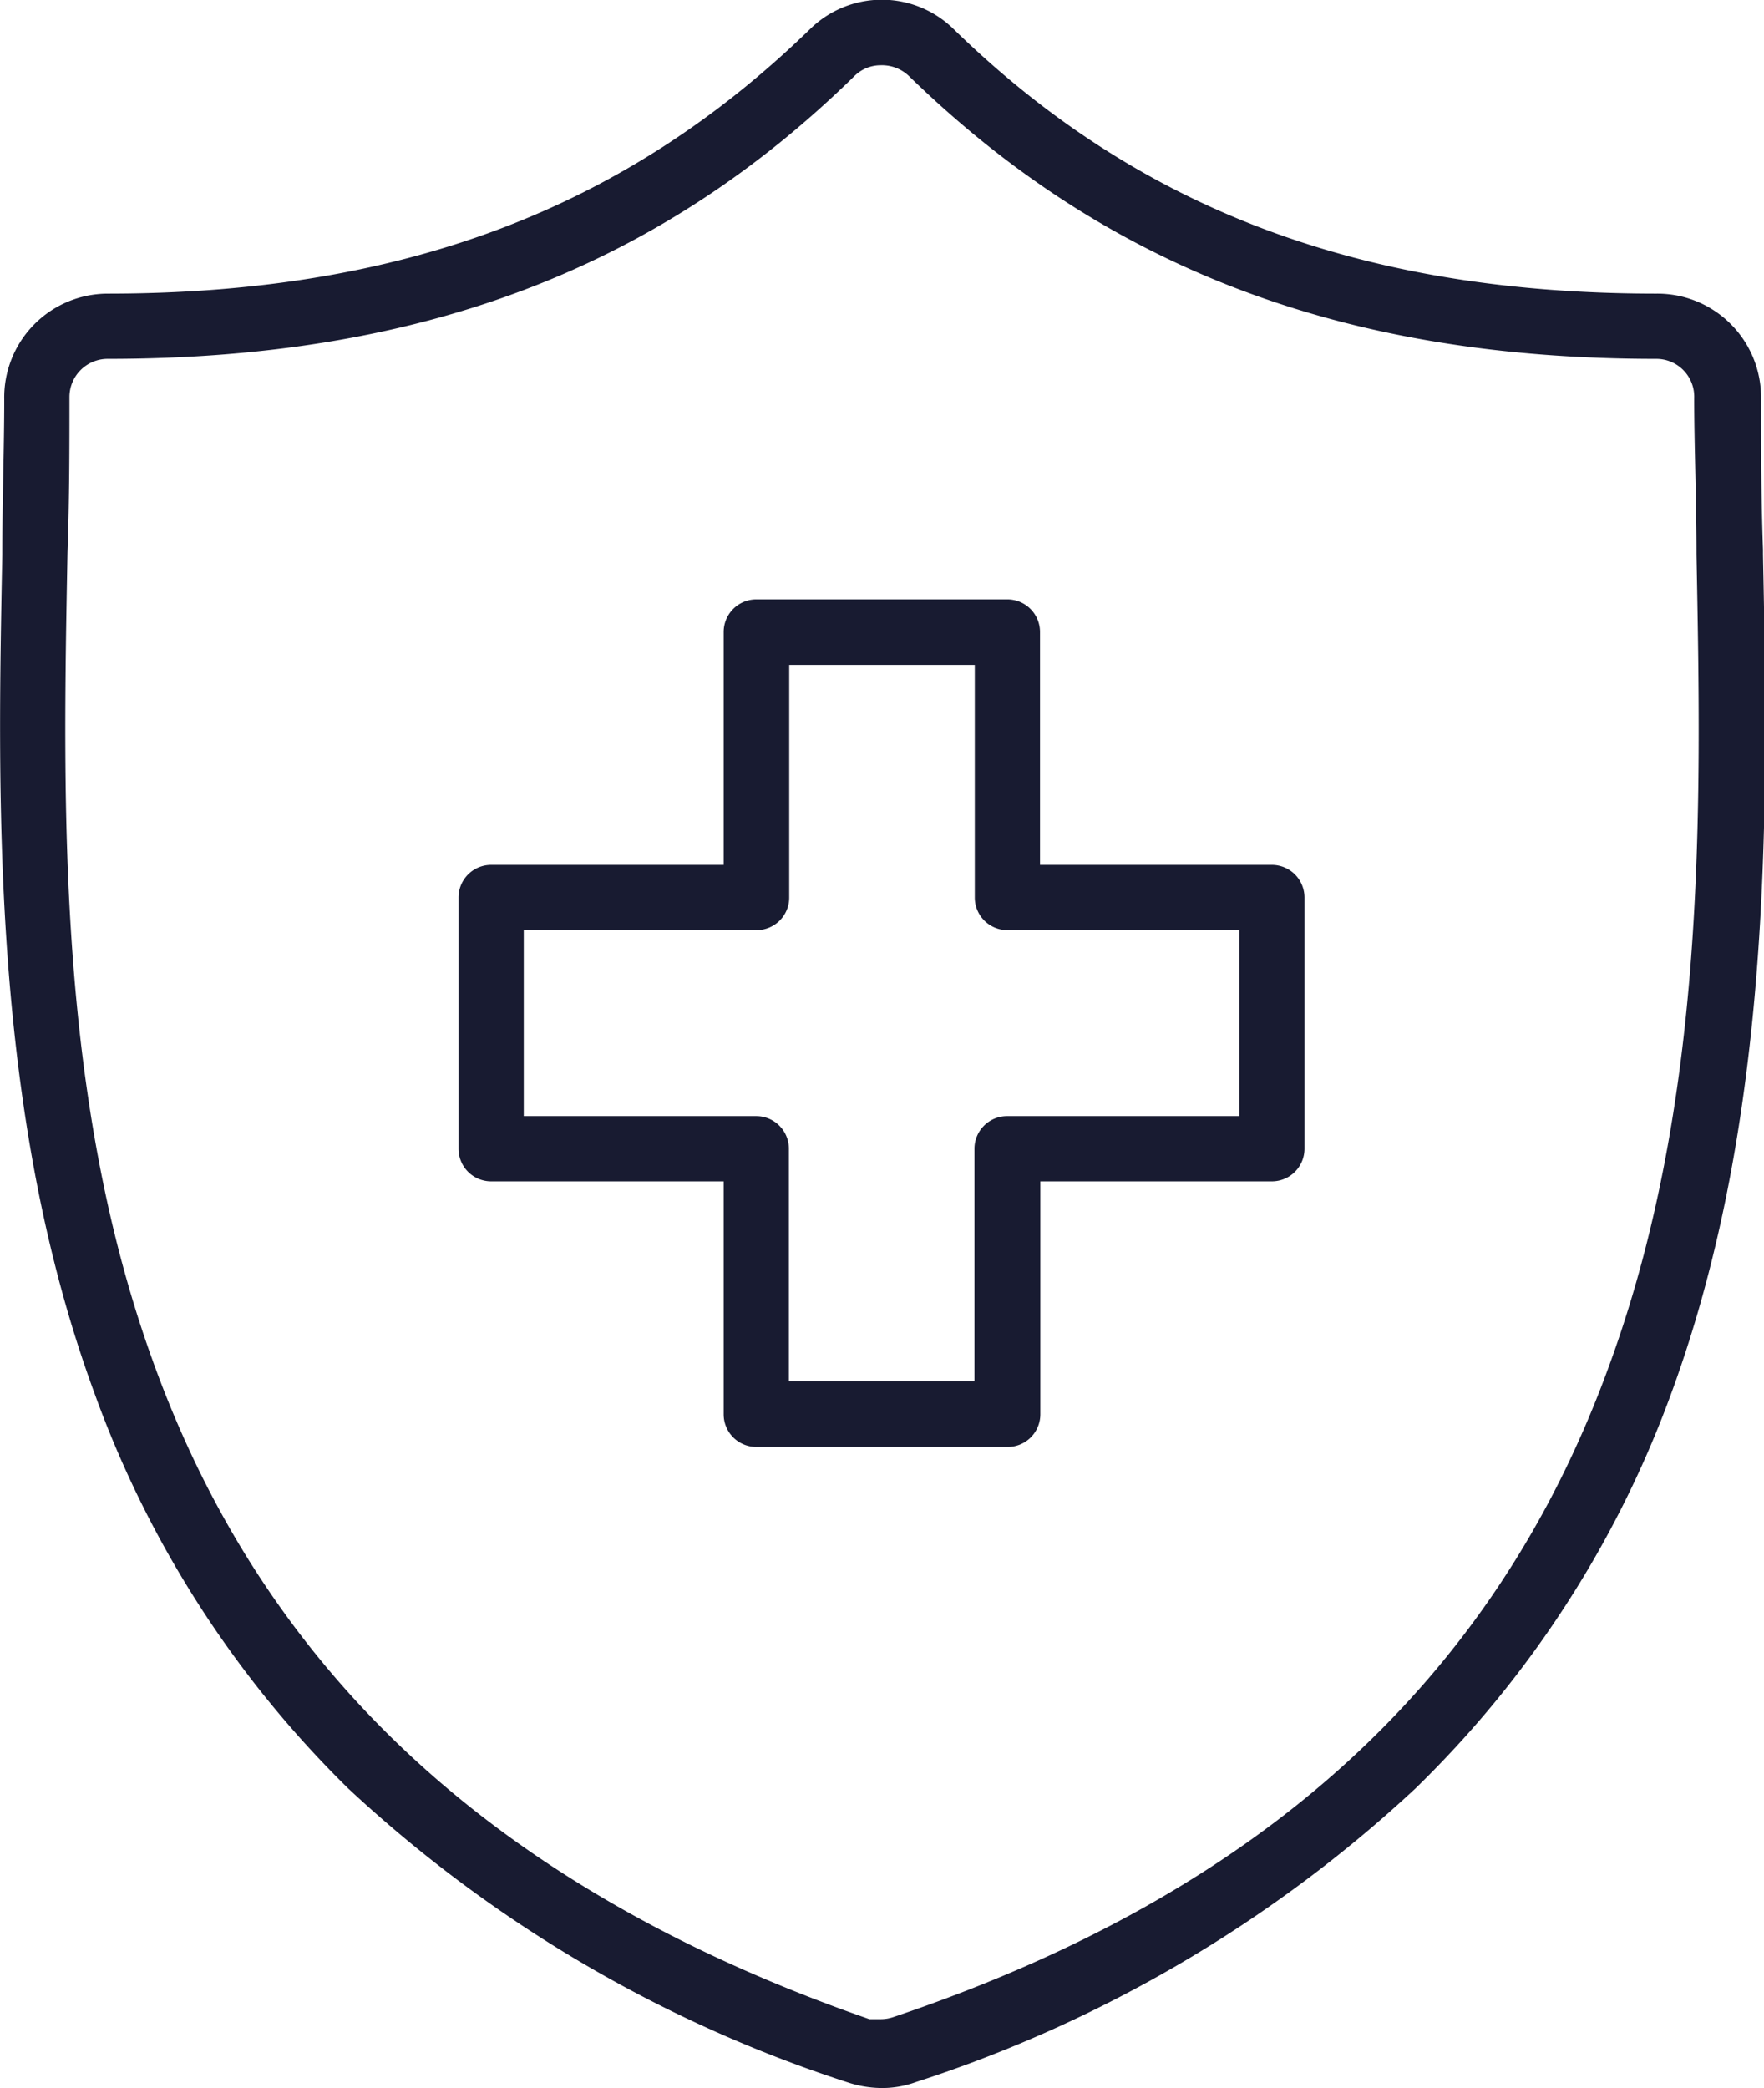
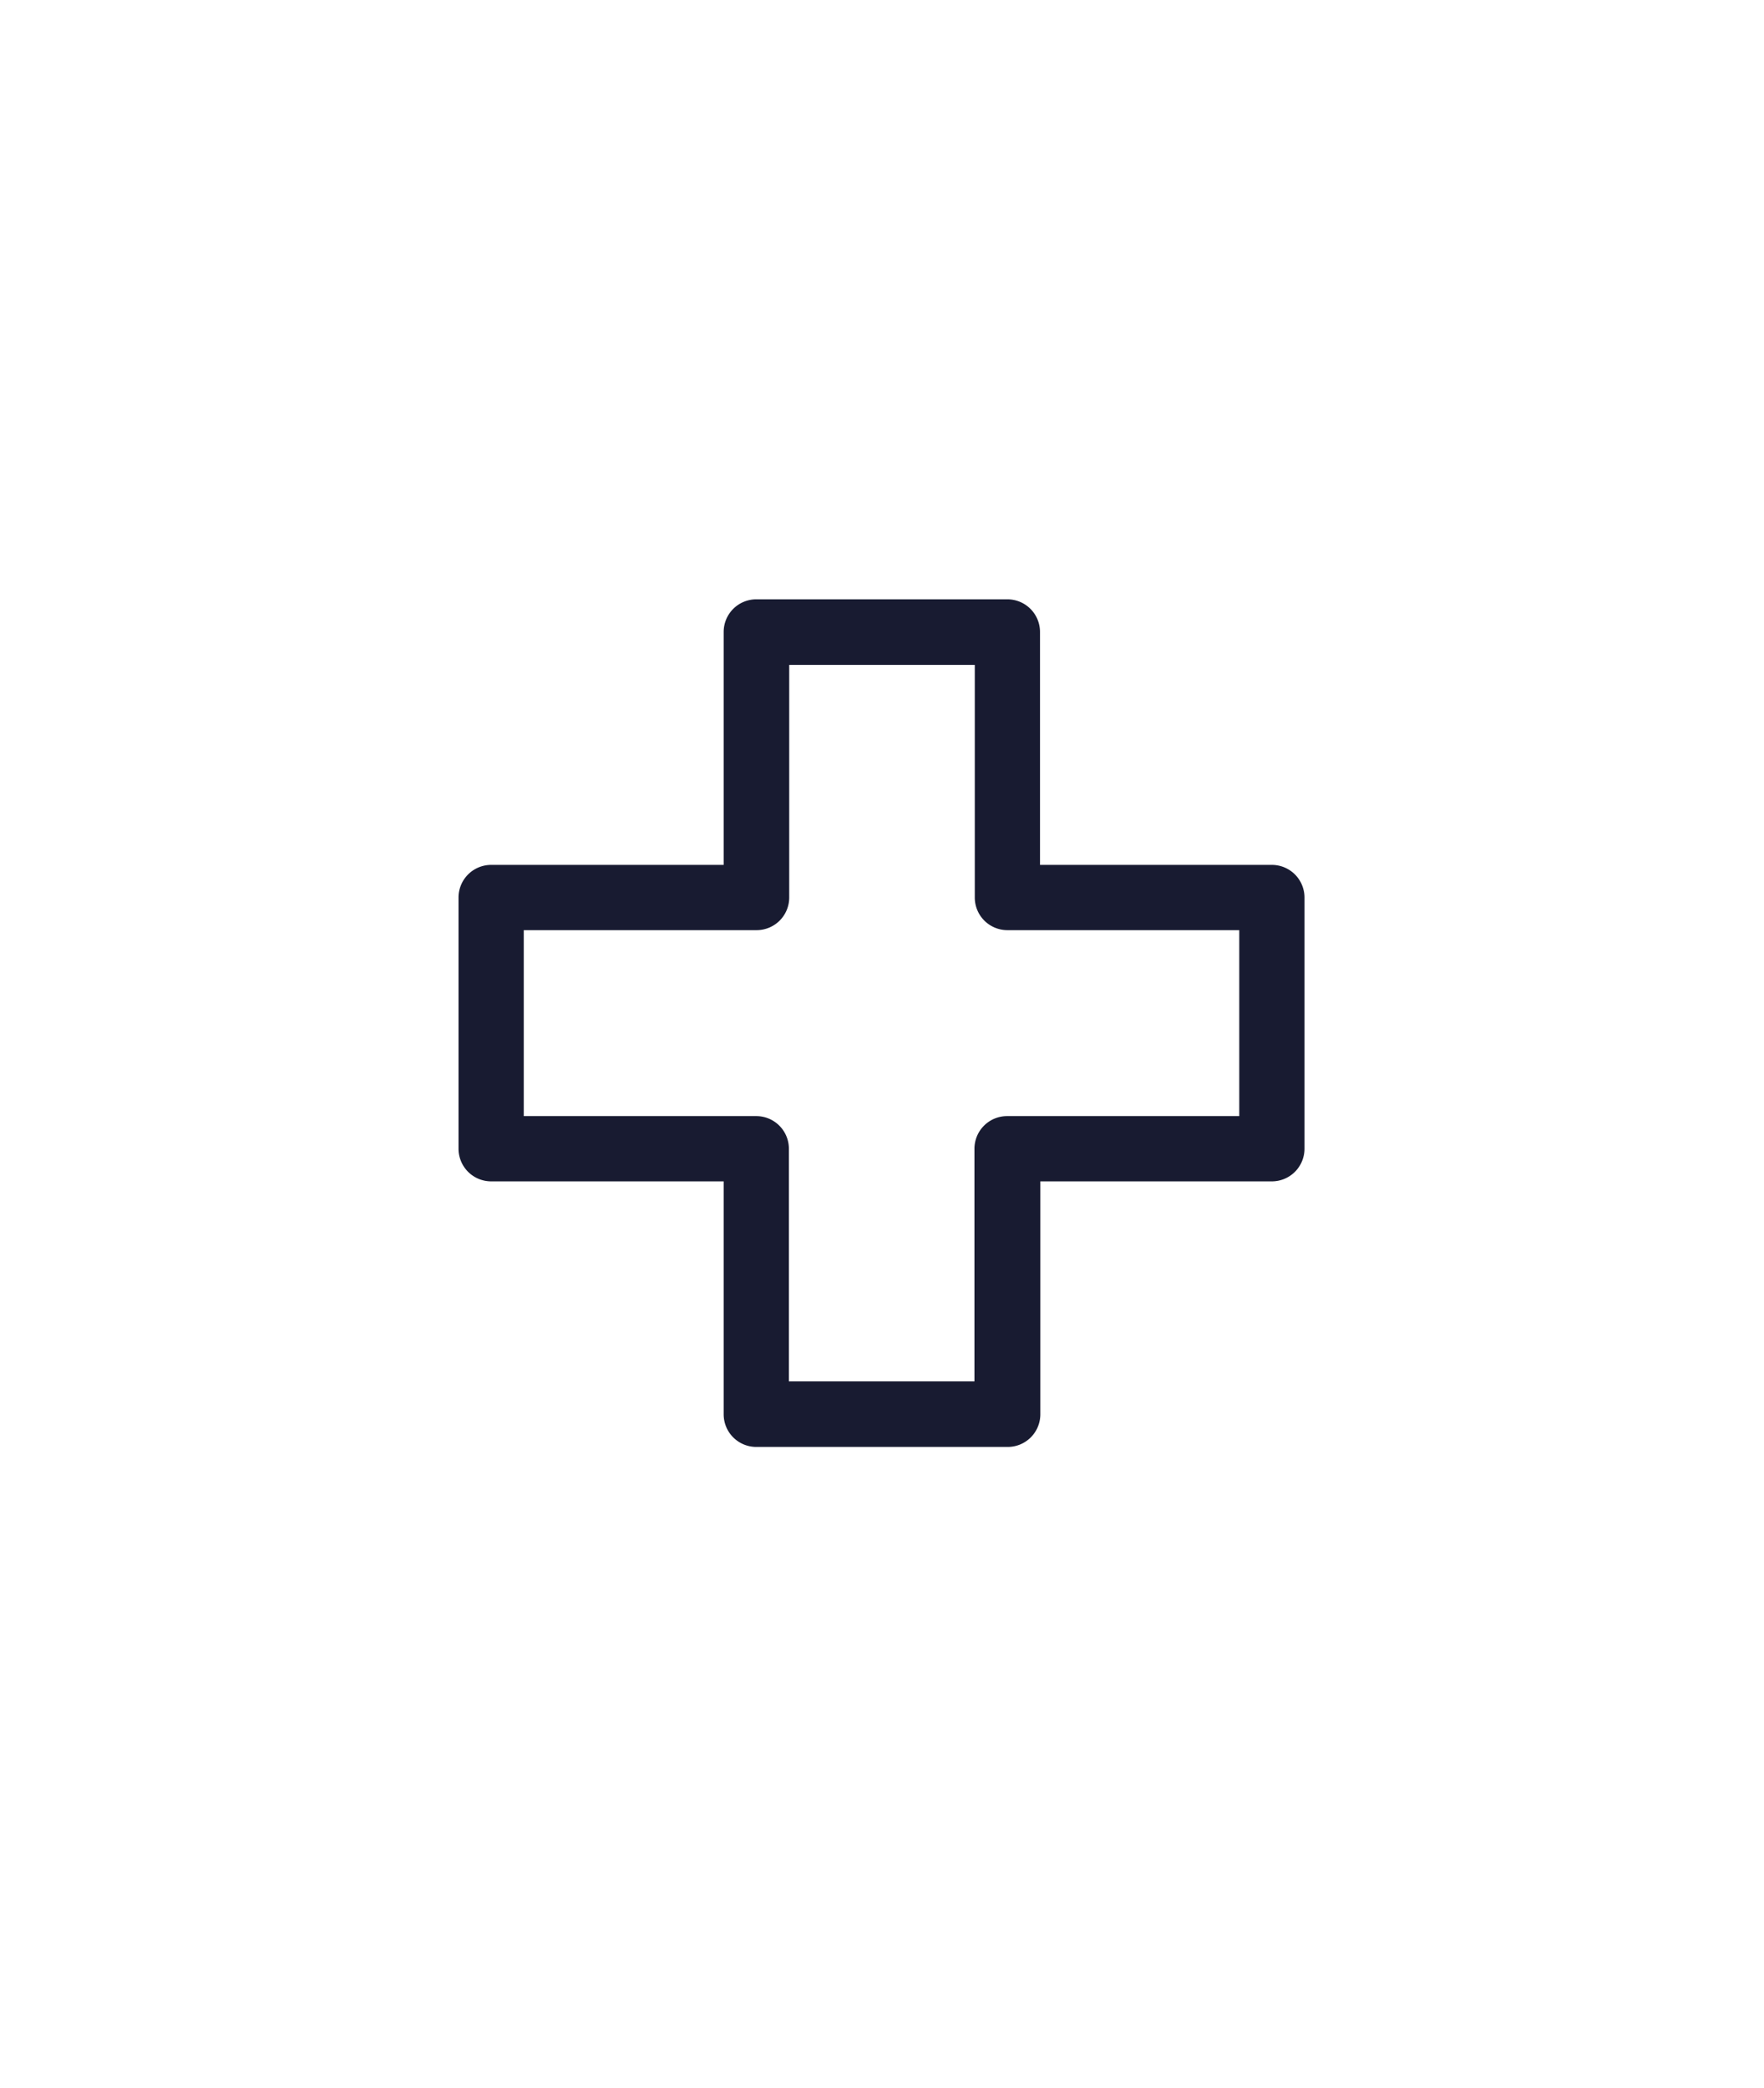
<svg xmlns="http://www.w3.org/2000/svg" viewBox="0 0 54.09 64">
  <defs>
    <style>.cls-1{fill:#181b31;}</style>
  </defs>
  <title>Medical Insurance</title>
  <g id="Layer_2" data-name="Layer 2">
    <g id="Layer_1-2" data-name="Layer 1">
-       <path class="cls-1" d="M27,64a3.38,3.38,0,0,1-1-.17,41,41,0,0,1-15.31-9A32.34,32.34,0,0,1,2.91,42.74C-.26,34.15-.08,24.62.07,17c0-1.69.06-3.25.06-4.76A3.18,3.18,0,0,1,3.3,9c9,0,15.84-2.57,21.53-8.1a3.14,3.14,0,0,1,4.42,0C34.94,6.44,41.79,9,50.79,9A3.18,3.18,0,0,1,54,12.19c0,1.48,0,3,.06,4.66V17c.15,7.66.33,17.2-2.84,25.78A32.34,32.34,0,0,1,43.4,54.82a41,41,0,0,1-15.32,9A3,3,0,0,1,27,64ZM27,2a1.14,1.14,0,0,0-.81.34C20.14,8.26,12.86,11,3.3,11a1.17,1.17,0,0,0-1.17,1.17c0,1.54,0,3.1-.06,4.76C1.92,24.88,1.75,33.81,4.79,42c3.51,9.5,10.67,16,21.87,19.89l.15,0H27a1.21,1.21,0,0,0,.38-.06C38.63,58.05,45.78,51.54,49.29,42c3.05-8.23,2.88-17.16,2.73-25,0-1.72-.07-3.28-.07-4.8A1.16,1.16,0,0,0,50.79,11c-9.56,0-16.85-2.76-22.93-8.68A1.2,1.2,0,0,0,27,2Z" />
      <path class="cls-1" d="M23.19,44.35a1,1,0,0,1-1-1V36.21H15.06a1,1,0,0,1-1-1v-7.7a1,1,0,0,1,1-1h7.13V19.37a1,1,0,0,1,1-1h7.7a1,1,0,0,1,1,1v7.14H39a1,1,0,0,1,1,1v7.7a1,1,0,0,1-1,1H31.9v7.14a1,1,0,0,1-1,1ZM16.06,34.21h7.13a1,1,0,0,1,1,1v7.13h5.69V35.21a1,1,0,0,1,1-1H38v-5.7H30.89a1,1,0,0,1-1-1V20.38H24.2v7.13a1,1,0,0,1-1,1H16.06Z" />
    </g>
  </g>
</svg>